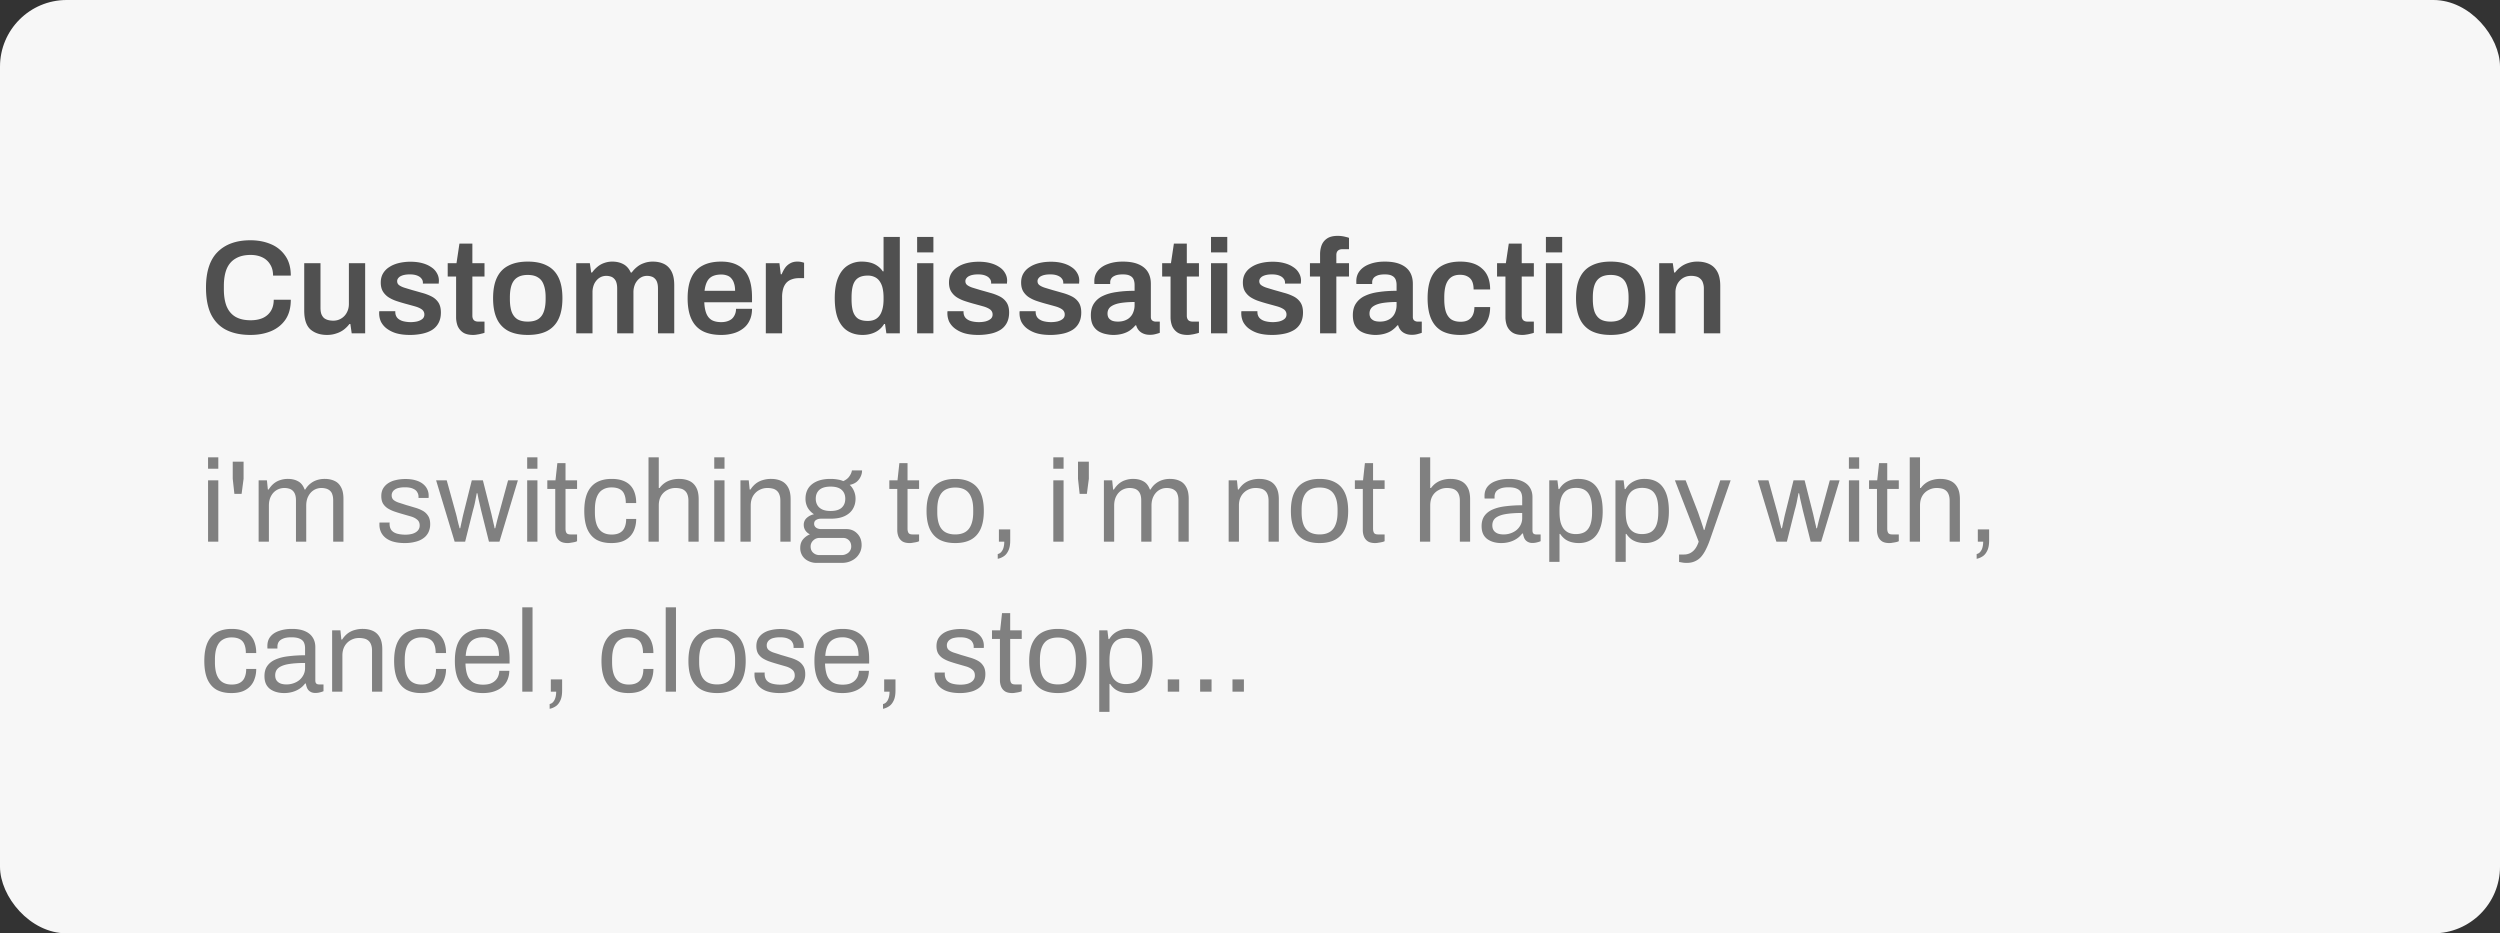
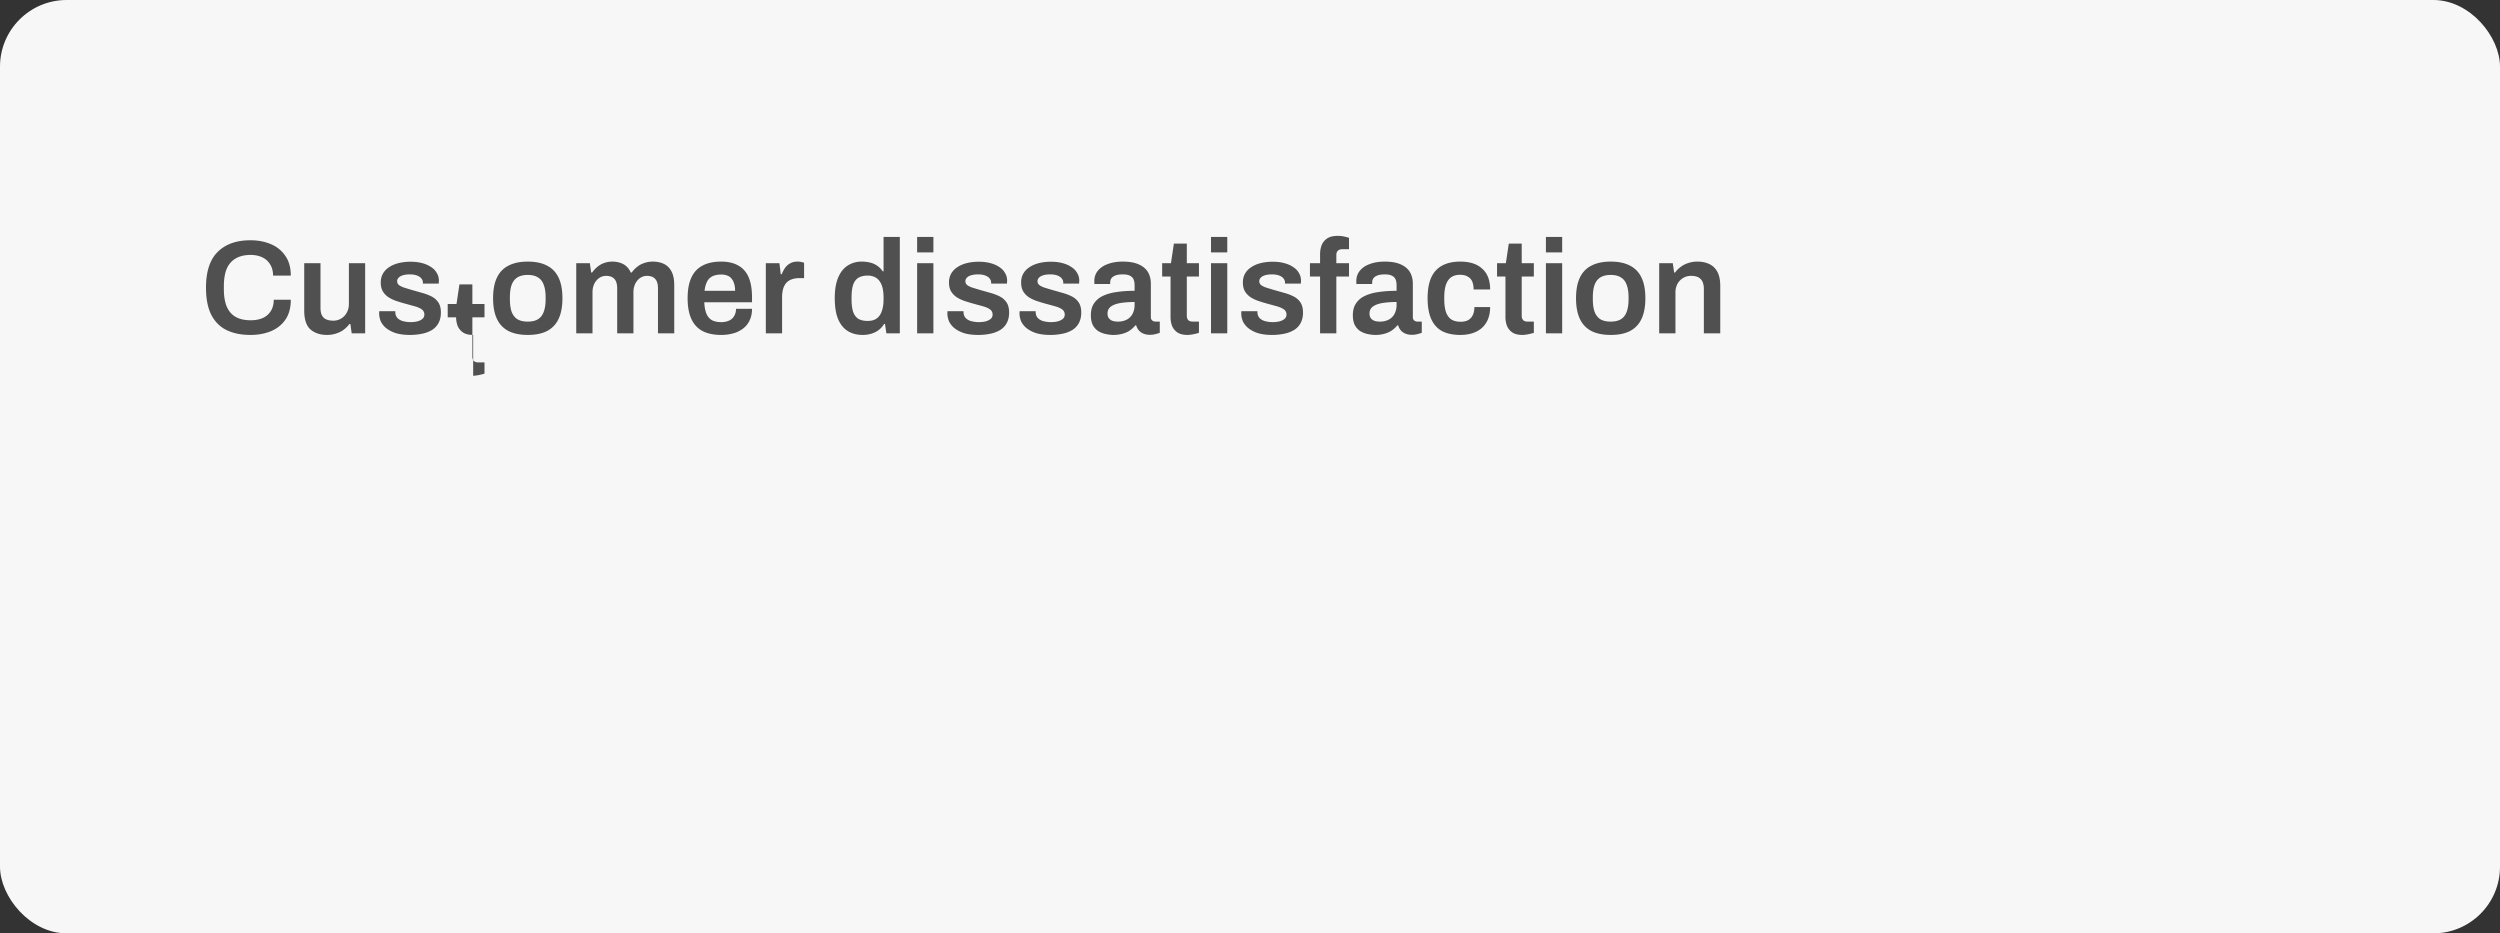
<svg xmlns="http://www.w3.org/2000/svg" width="300" height="112" viewBox="0 0 300 112" fill="none">
  <rect x="0" y="0" width="300" height="112" fill="#333333" stroke="none" />
  <rect width="300" height="112" rx="8" fill="#F7F7F7" />
-   <path d="M30.048 40.192c-1.12 0-2.08-.197-2.88-.592-.79-.395-1.397-1.008-1.824-1.84-.416-.843-.624-1.925-.624-3.248 0-1.93.47-3.36 1.408-4.288.939-.928 2.245-1.392 3.92-1.392.907 0 1.723.155 2.448.464a3.86 3.86 0 0 1 1.744 1.408c.437.619.656 1.408.656 2.368h-2.128c0-.533-.117-.981-.352-1.344a2.144 2.144 0 0 0-.944-.848c-.405-.192-.87-.288-1.392-.288-.725 0-1.328.144-1.808.432-.48.277-.837.693-1.072 1.248-.224.555-.336 1.243-.336 2.064v.352c0 .832.112 1.525.336 2.08.235.555.587.97 1.056 1.248.48.277 1.088.416 1.824.416.555 0 1.04-.09 1.456-.272.416-.192.736-.47.96-.832.235-.373.352-.827.352-1.36h2.048c0 .96-.213 1.755-.64 2.384-.427.619-1.008 1.083-1.744 1.392-.725.299-1.547.448-2.464.448zm9.195 0c-.81 0-1.472-.219-1.984-.656-.501-.448-.752-1.205-.752-2.272v-5.68h1.952v5.328c0 .299.032.55.096.752.075.192.176.352.304.48.139.117.304.203.496.256.192.053.406.08.64.08.352 0 .667-.085.944-.256.288-.17.512-.405.672-.704.17-.31.256-.656.256-1.04v-4.896h1.952V40h-1.616l-.16-1.12h-.112a3.506 3.506 0 0 1-.688.688 2.942 2.942 0 0 1-.896.448c-.33.117-.698.176-1.104.176zm9.936 0c-.608 0-1.141-.064-1.6-.192a3.624 3.624 0 0 1-1.152-.56 2.42 2.42 0 0 1-.704-.816 2.428 2.428 0 0 1-.224-1.04v-.144a.442.442 0 0 0 .016-.096h1.92v.128c.011.288.102.523.272.704.171.17.395.293.672.368a3.688 3.688 0 0 0 1.664.032c.256-.064.464-.16.624-.288a.652.652 0 0 0 .256-.528.734.734 0 0 0-.32-.64c-.213-.15-.496-.272-.848-.368-.341-.096-.709-.197-1.104-.304a19.913 19.913 0 0 1-1.056-.32 4.412 4.412 0 0 1-.96-.448 2.28 2.28 0 0 1-.688-.704c-.17-.288-.256-.645-.256-1.072 0-.416.091-.779.272-1.088a2.25 2.25 0 0 1 .752-.768c.32-.213.699-.373 1.136-.48a6 6 0 0 1 1.424-.16c.502 0 .955.053 1.36.16.416.107.774.261 1.072.464.31.192.544.432.704.72a1.736 1.736 0 0 1 .24 1.152v.128h-1.904v-.112a.727.727 0 0 0-.192-.512c-.117-.15-.293-.267-.528-.352-.224-.085-.506-.128-.848-.128-.256 0-.48.021-.672.064a1.674 1.674 0 0 0-.48.176.9.9 0 0 0-.272.256.564.564 0 0 0-.096.32c0 .203.08.363.24.48.16.117.374.219.64.304.278.085.576.176.896.272.384.107.779.219 1.184.336a5.77 5.77 0 0 1 1.12.416c.352.17.635.41.848.72.214.31.32.72.32 1.232 0 .49-.096.912-.288 1.264a2.172 2.172 0 0 1-.784.832c-.33.203-.725.352-1.184.448a7.03 7.03 0 0 1-1.472.144zm7.6 0c-.522 0-.933-.101-1.231-.304a1.787 1.787 0 0 1-.64-.8 2.995 2.995 0 0 1-.176-1.008v-4.896h-1.008v-1.6h1.056l.352-2.352h1.552v2.352h1.456v1.6h-1.456v4.704c0 .224.058.4.176.528.117.117.293.176.528.176h.752v1.344c-.107.043-.24.08-.4.112-.15.043-.31.075-.48.096a2.61 2.61 0 0 1-.48.048zm6.552 0c-.918 0-1.686-.155-2.304-.464a3.076 3.076 0 0 1-1.392-1.456c-.31-.65-.464-1.477-.464-2.48 0-1.013.154-1.84.464-2.48.31-.65.773-1.13 1.392-1.44.618-.32 1.386-.48 2.304-.48.928 0 1.696.16 2.304.48.618.31 1.082.79 1.392 1.44.31.64.464 1.467.464 2.48 0 1.003-.155 1.83-.464 2.48a3.077 3.077 0 0 1-1.392 1.456c-.608.31-1.376.464-2.304.464zm0-1.6c.512 0 .922-.096 1.232-.288.32-.203.55-.501.688-.896.15-.405.224-.907.224-1.504v-.224c0-.597-.075-1.093-.224-1.488-.139-.405-.368-.704-.688-.896-.31-.203-.72-.304-1.232-.304s-.928.101-1.248.304c-.31.192-.539.49-.688.896-.139.395-.208.89-.208 1.488v.224c0 .597.07 1.099.208 1.504.15.395.378.693.688.896.32.192.736.288 1.248.288zM69.149 40v-8.416h1.632l.16 1.12h.112c.182-.256.39-.48.624-.672.235-.203.502-.357.8-.464a2.82 2.82 0 0 1 1.008-.176c.491 0 .928.101 1.312.304.384.203.683.539.896 1.008h.112c.182-.256.395-.48.64-.672.246-.203.528-.357.848-.464.32-.117.667-.176 1.04-.176.502 0 .944.09 1.328.272.384.181.688.48.912.896.224.416.336.97.336 1.664V40h-1.952v-5.376c0-.288-.032-.528-.096-.72a1.032 1.032 0 0 0-.272-.464.92.92 0 0 0-.416-.256 1.662 1.662 0 0 0-.528-.08c-.309 0-.586.085-.832.256-.245.17-.442.405-.592.704a2.445 2.445 0 0 0-.208 1.04V40h-1.952v-5.376c0-.288-.032-.528-.096-.72a1.032 1.032 0 0 0-.272-.464.92.92 0 0 0-.416-.256 1.662 1.662 0 0 0-.528-.08c-.309 0-.592.085-.848.256-.245.17-.442.405-.592.704a2.445 2.445 0 0 0-.208 1.04V40H69.15zm17.398.192c-.896 0-1.643-.155-2.24-.464-.598-.32-1.046-.805-1.344-1.456-.299-.65-.448-1.477-.448-2.48 0-1.013.149-1.84.448-2.48.298-.65.746-1.13 1.344-1.44.597-.32 1.344-.48 2.24-.48.81 0 1.488.155 2.032.464.554.299.97.763 1.248 1.392.277.63.416 1.445.416 2.448v.576h-5.728c.021.523.101.965.24 1.328.138.352.352.619.64.8.298.17.688.256 1.168.256.245 0 .474-.032.688-.096.213-.064.4-.16.56-.288.16-.139.282-.31.368-.512.096-.203.144-.437.144-.704h1.92c0 .533-.096.997-.288 1.392-.182.395-.443.72-.784.976a3.42 3.42 0 0 1-1.168.576 5.282 5.282 0 0 1-1.456.192zm-2-5.296h3.664c0-.352-.043-.65-.128-.896a1.525 1.525 0 0 0-.336-.608 1.105 1.105 0 0 0-.512-.336 1.98 1.98 0 0 0-.688-.112c-.416 0-.768.07-1.056.208a1.43 1.43 0 0 0-.64.64c-.15.288-.251.656-.304 1.104zM91.899 40v-8.416h1.632l.16 1.328h.112a4.03 4.03 0 0 1 .384-.736 1.8 1.8 0 0 1 .608-.56c.246-.15.544-.224.896-.224.171 0 .326.016.464.048.15.032.262.064.336.096v1.84H95.9c-.33 0-.624.048-.88.144a1.57 1.57 0 0 0-.656.416 1.88 1.88 0 0 0-.384.72 3.56 3.56 0 0 0-.128 1.008V40H91.9zm11.616.192c-.683 0-1.275-.155-1.776-.464-.501-.31-.891-.79-1.168-1.44-.267-.65-.4-1.488-.4-2.512 0-1.013.139-1.84.416-2.48.277-.65.661-1.13 1.152-1.44a3.055 3.055 0 0 1 1.664-.464c.384 0 .736.043 1.056.128.32.085.603.219.848.4.245.17.453.384.624.64h.096v-4.128h1.952V40h-1.616l-.16-1.12h-.112a2.572 2.572 0 0 1-1.088.992c-.448.213-.944.32-1.488.32zm.608-1.68c.448 0 .811-.101 1.088-.304.277-.203.48-.496.608-.88.139-.384.208-.853.208-1.408v-.208c0-.416-.037-.79-.112-1.12a2.286 2.286 0 0 0-.352-.832 1.45 1.45 0 0 0-.592-.512 1.88 1.88 0 0 0-.848-.176c-.48 0-.864.096-1.152.288-.277.181-.48.47-.608.864-.117.384-.176.875-.176 1.472v.224c0 .587.059 1.072.176 1.456.128.384.331.672.608.864.288.181.672.272 1.152.272zm5.933-8.224v-1.856h1.952v1.856h-1.952zm0 9.712v-8.416h1.952V40h-1.952zm7.311.192c-.608 0-1.141-.064-1.6-.192a3.618 3.618 0 0 1-1.152-.56 2.425 2.425 0 0 1-.704-.816 2.434 2.434 0 0 1-.224-1.04v-.144a.419.419 0 0 0 .016-.096h1.92v.128c.011.288.101.523.272.704.171.17.395.293.672.368a3.687 3.687 0 0 0 1.664.032c.256-.064.464-.16.624-.288a.65.65 0 0 0 .256-.528.735.735 0 0 0-.32-.64c-.213-.15-.496-.272-.848-.368-.341-.096-.709-.197-1.104-.304a19.913 19.913 0 0 1-1.056-.32 4.412 4.412 0 0 1-.96-.448 2.282 2.282 0 0 1-.688-.704c-.171-.288-.256-.645-.256-1.072 0-.416.091-.779.272-1.088.181-.31.432-.565.752-.768.32-.213.699-.373 1.136-.48.437-.107.912-.16 1.424-.16.501 0 .955.053 1.36.16.416.107.773.261 1.072.464.309.192.544.432.704.72a1.732 1.732 0 0 1 .24 1.152v.128h-1.904v-.112a.727.727 0 0 0-.192-.512c-.117-.15-.293-.267-.528-.352-.224-.085-.507-.128-.848-.128-.256 0-.48.021-.672.064a1.674 1.674 0 0 0-.48.176.905.905 0 0 0-.272.256.564.564 0 0 0-.096.32c0 .203.08.363.24.48.16.117.373.219.64.304.277.085.576.176.896.272.384.107.779.219 1.184.336.405.107.779.245 1.12.416.352.17.635.41.848.72.213.31.32.72.32 1.232 0 .49-.096.912-.288 1.264a2.171 2.171 0 0 1-.784.832 3.7 3.7 0 0 1-1.184.448 7.033 7.033 0 0 1-1.472.144zm8.656 0c-.608 0-1.141-.064-1.6-.192a3.618 3.618 0 0 1-1.152-.56 2.425 2.425 0 0 1-.704-.816 2.434 2.434 0 0 1-.224-1.04v-.144a.419.419 0 0 0 .016-.096h1.92v.128c.011.288.101.523.272.704.171.17.395.293.672.368a3.687 3.687 0 0 0 1.664.032c.256-.064.464-.16.624-.288a.65.65 0 0 0 .256-.528.735.735 0 0 0-.32-.64c-.213-.15-.496-.272-.848-.368-.341-.096-.709-.197-1.104-.304a19.913 19.913 0 0 1-1.056-.32 4.412 4.412 0 0 1-.96-.448 2.282 2.282 0 0 1-.688-.704c-.171-.288-.256-.645-.256-1.072 0-.416.091-.779.272-1.088.181-.31.432-.565.752-.768.32-.213.699-.373 1.136-.48.437-.107.912-.16 1.424-.16.501 0 .955.053 1.36.16.416.107.773.261 1.072.464.309.192.544.432.704.72a1.732 1.732 0 0 1 .24 1.152v.128h-1.904v-.112a.727.727 0 0 0-.192-.512c-.117-.15-.293-.267-.528-.352-.224-.085-.507-.128-.848-.128-.256 0-.48.021-.672.064a1.674 1.674 0 0 0-.48.176.905.905 0 0 0-.272.256.564.564 0 0 0-.096.32c0 .203.08.363.24.48.16.117.373.219.64.304.277.085.576.176.896.272.384.107.779.219 1.184.336.405.107.779.245 1.12.416.352.17.635.41.848.72.213.31.32.72.32 1.232 0 .49-.096.912-.288 1.264a2.171 2.171 0 0 1-.784.832 3.7 3.7 0 0 1-1.184.448 7.033 7.033 0 0 1-1.472.144zm7.536 0c-.234 0-.506-.032-.816-.096a2.837 2.837 0 0 1-.88-.32 1.905 1.905 0 0 1-.688-.704c-.181-.32-.272-.736-.272-1.248 0-.576.128-1.05.384-1.424a2.545 2.545 0 0 1 1.072-.896c.47-.224 1.024-.379 1.664-.464.651-.096 1.36-.144 2.128-.144v-.688c0-.245-.037-.464-.112-.656a.844.844 0 0 0-.416-.448c-.192-.117-.485-.176-.88-.176-.394 0-.704.048-.928.144-.224.096-.378.213-.464.352a.816.816 0 0 0-.128.432v.224h-1.888a.868.868 0 0 1-.016-.16v-.192c0-.48.144-.896.432-1.248.288-.352.688-.619 1.2-.8.512-.192 1.104-.288 1.776-.288.768 0 1.398.107 1.888.32.502.213.875.517 1.12.912.246.395.368.875.368 1.44v3.968c0 .203.059.347.176.432a.642.642 0 0 0 .384.128h.512v1.344c-.106.043-.261.09-.464.144a2.524 2.524 0 0 1-.752.096c-.277 0-.528-.048-.752-.144a1.413 1.413 0 0 1-.544-.384 1.517 1.517 0 0 1-.32-.608h-.096c-.181.224-.4.427-.656.608-.245.17-.538.304-.88.4a4.14 4.14 0 0 1-1.152.144zm.592-1.6c.32 0 .603-.048.848-.144.256-.096.464-.23.624-.4a1.61 1.61 0 0 0 .384-.624c.096-.245.144-.512.144-.8v-.384c-.586 0-1.13.037-1.632.112-.49.075-.885.213-1.184.416-.288.203-.432.49-.432.864 0 .192.043.363.128.512.096.139.235.25.416.336.192.075.427.112.704.112zm8.363 1.6c-.523 0-.933-.101-1.232-.304a1.785 1.785 0 0 1-.64-.8 3.003 3.003 0 0 1-.176-1.008v-4.896h-1.008v-1.6h1.056l.352-2.352h1.552v2.352h1.456v1.6h-1.456v4.704c0 .224.059.4.176.528.117.117.293.176.528.176h.752v1.344c-.107.043-.24.08-.4.112a3.16 3.16 0 0 1-.48.096 2.618 2.618 0 0 1-.48.048zm2.807-9.904v-1.856h1.952v1.856h-1.952zm0 9.712v-8.416h1.952V40h-1.952zm7.312.192c-.608 0-1.142-.064-1.6-.192a3.618 3.618 0 0 1-1.152-.56 2.414 2.414 0 0 1-.704-.816 2.419 2.419 0 0 1-.224-1.04v-.144a.484.484 0 0 0 .016-.096h1.92v.128c.01.288.101.523.272.704.17.17.394.293.672.368a3.694 3.694 0 0 0 1.664.032c.256-.064.464-.16.624-.288a.653.653 0 0 0 .256-.528.735.735 0 0 0-.32-.64c-.214-.15-.496-.272-.848-.368-.342-.096-.71-.197-1.104-.304a19.913 19.913 0 0 1-1.056-.32 4.412 4.412 0 0 1-.96-.448 2.27 2.27 0 0 1-.688-.704c-.171-.288-.256-.645-.256-1.072 0-.416.09-.779.272-1.088.181-.31.432-.565.752-.768.32-.213.698-.373 1.136-.48.437-.107.912-.16 1.424-.16.501 0 .954.053 1.36.16.416.107.773.261 1.072.464.309.192.544.432.704.72a1.741 1.741 0 0 1 .24 1.152v.128h-1.904v-.112a.727.727 0 0 0-.192-.512c-.118-.15-.294-.267-.528-.352-.224-.085-.507-.128-.848-.128-.256 0-.48.021-.672.064a1.674 1.674 0 0 0-.48.176.893.893 0 0 0-.272.256.564.564 0 0 0-.096.32c0 .203.08.363.24.48.16.117.373.219.64.304.277.085.576.176.896.272.384.107.778.219 1.184.336a5.82 5.82 0 0 1 1.12.416c.352.17.634.41.848.72.213.31.32.72.32 1.232 0 .49-.096.912-.288 1.264a2.179 2.179 0 0 1-.784.832 3.71 3.71 0 0 1-1.184.448 7.033 7.033 0 0 1-1.472.144zm5.776-.192v-6.816h-1.216v-1.6h1.216v-1.072c0-.373.058-.725.176-1.056.128-.341.346-.619.656-.832.309-.213.741-.32 1.296-.32a3.634 3.634 0 0 1 .96.128c.149.032.277.07.384.112v1.36h-.8c-.235 0-.416.064-.544.192-.118.117-.176.293-.176.528v.96h1.52v1.6h-1.52V40h-1.952zm6.588.192c-.235 0-.507-.032-.816-.096a2.828 2.828 0 0 1-.88-.32 1.898 1.898 0 0 1-.688-.704c-.181-.32-.272-.736-.272-1.248 0-.576.128-1.05.384-1.424a2.539 2.539 0 0 1 1.072-.896c.469-.224 1.024-.379 1.664-.464.651-.096 1.36-.144 2.128-.144v-.688c0-.245-.037-.464-.112-.656a.848.848 0 0 0-.416-.448c-.192-.117-.485-.176-.88-.176s-.704.048-.928.144c-.224.096-.379.213-.464.352a.816.816 0 0 0-.128.432v.224h-1.888a.79.79 0 0 1-.016-.16v-.192c0-.48.144-.896.432-1.248.288-.352.688-.619 1.2-.8.512-.192 1.104-.288 1.776-.288.768 0 1.397.107 1.888.32.501.213.875.517 1.12.912.245.395.368.875.368 1.44v3.968c0 .203.059.347.176.432a.638.638 0 0 0 .384.128h.512v1.344c-.107.043-.261.09-.464.144a2.528 2.528 0 0 1-.752.096c-.277 0-.528-.048-.752-.144a1.405 1.405 0 0 1-.544-.384 1.517 1.517 0 0 1-.32-.608h-.096c-.181.224-.4.427-.656.608-.245.17-.539.304-.88.4a4.15 4.15 0 0 1-1.152.144zm.592-1.6c.32 0 .603-.048.848-.144.256-.096.464-.23.624-.4a1.61 1.61 0 0 0 .384-.624c.096-.245.144-.512.144-.8v-.384c-.587 0-1.131.037-1.632.112-.491.075-.885.213-1.184.416-.288.203-.432.49-.432.864 0 .192.043.363.128.512.096.139.235.25.416.336.192.075.427.112.704.112zm9.643 1.6c-.875 0-1.606-.155-2.193-.464-.575-.32-1.007-.805-1.296-1.456-.287-.65-.431-1.477-.431-2.48 0-1.013.144-1.84.431-2.48.299-.65.737-1.13 1.313-1.44.586-.32 1.312-.48 2.176-.48.565 0 1.066.07 1.504.208.437.139.81.352 1.12.64.32.277.56.624.72 1.04.16.416.24.901.24 1.456h-1.984c0-.395-.059-.72-.176-.976a1.195 1.195 0 0 0-.544-.576c-.235-.139-.539-.208-.912-.208-.438 0-.795.101-1.072.304-.278.203-.486.507-.624.912-.128.395-.192.896-.192 1.504v.208c0 .597.064 1.099.192 1.504.138.405.352.71.64.912.288.192.666.288 1.136.288.362 0 .661-.064.896-.192a1.35 1.35 0 0 0 .56-.608c.128-.267.192-.587.192-.96h1.888c0 .523-.08.992-.24 1.408a2.79 2.79 0 0 1-.704 1.056c-.31.288-.688.507-1.136.656-.438.15-.939.224-1.504.224zm7.47 0c-.523 0-.934-.101-1.232-.304a1.785 1.785 0 0 1-.64-.8 2.978 2.978 0 0 1-.176-1.008v-4.896h-1.008v-1.6h1.056l.352-2.352h1.552v2.352h1.456v1.6h-1.456v4.704c0 .224.058.4.176.528.117.117.293.176.528.176h.752v1.344c-.107.043-.24.08-.401.112a3.17 3.17 0 0 1-.479.096 2.618 2.618 0 0 1-.48.048zm2.807-9.904v-1.856h1.952v1.856h-1.952zm0 9.712v-8.416h1.952V40h-1.952zm7.775.192c-.917 0-1.685-.155-2.304-.464a3.073 3.073 0 0 1-1.392-1.456c-.309-.65-.464-1.477-.464-2.48 0-1.013.155-1.84.464-2.48.309-.65.773-1.13 1.392-1.44.619-.32 1.387-.48 2.304-.48.928 0 1.696.16 2.304.48.619.31 1.083.79 1.392 1.44.309.64.464 1.467.464 2.48 0 1.003-.155 1.83-.464 2.48a3.073 3.073 0 0 1-1.392 1.456c-.608.31-1.376.464-2.304.464zm0-1.6c.512 0 .923-.096 1.232-.288.32-.203.549-.501.688-.896.149-.405.224-.907.224-1.504v-.224c0-.597-.075-1.093-.224-1.488-.139-.405-.368-.704-.688-.896-.309-.203-.72-.304-1.232-.304s-.928.101-1.248.304c-.309.192-.539.49-.688.896-.139.395-.208.89-.208 1.488v.224c0 .597.069 1.099.208 1.504.149.395.379.693.688.896.32.192.736.288 1.248.288zM199.103 40v-8.416h1.632l.16 1.12h.112c.192-.256.416-.48.672-.672.266-.203.565-.357.896-.464a3.422 3.422 0 0 1 1.12-.176c.533 0 1.002.096 1.408.288.416.192.741.501.976.928.234.427.352.997.352 1.712V40h-1.968v-5.328a2.07 2.07 0 0 0-.112-.736 1.013 1.013 0 0 0-.304-.48 1.068 1.068 0 0 0-.48-.272 2.394 2.394 0 0 0-.64-.08c-.352 0-.672.085-.96.256a1.92 1.92 0 0 0-.672.704 2.17 2.17 0 0 0-.24 1.04V40h-1.952z" fill="#505050" />
-   <path d="M24.966 56.25v-1.372h1.232v1.372h-1.232zm0 8.75v-7.364h1.232V65h-1.232zm3.159-5.74l-.197-1.806v-2.058h1.302v2.058l-.238 1.806h-.867zM31.036 65v-7.364h.994l.112 1.106h.098c.187-.299.397-.541.63-.728.234-.187.49-.322.77-.406.28-.093.584-.14.91-.14.476 0 .887.098 1.232.294.346.187.602.513.77.98h.084a2.46 2.46 0 0 1 .616-.714c.234-.187.495-.327.784-.42.29-.093.598-.14.924-.14.448 0 .84.08 1.176.238.336.15.598.401.784.756.196.345.294.812.294 1.4V65h-1.232v-4.942c0-.299-.037-.546-.112-.742a.92.92 0 0 0-.294-.448 1.149 1.149 0 0 0-.462-.238 2.032 2.032 0 0 0-.546-.07c-.326 0-.63.084-.91.252-.27.168-.49.41-.658.728-.168.317-.252.695-.252 1.134V65h-1.232v-4.942c0-.299-.037-.546-.112-.742a1.073 1.073 0 0 0-.294-.448 1.037 1.037 0 0 0-.448-.238 1.978 1.978 0 0 0-.532-.07c-.336 0-.648.084-.938.252-.28.168-.504.41-.672.728-.168.317-.252.695-.252 1.134V65h-1.232zm17.547.168c-.504 0-.947-.051-1.33-.154a2.653 2.653 0 0 1-.952-.448 1.961 1.961 0 0 1-.574-.7 2.099 2.099 0 0 1-.196-.924v-.126c0-.047.005-.084.014-.112h1.218a.413.413 0 0 0-.014.098v.084c.01.327.093.583.252.77.168.187.397.317.686.392.29.075.611.112.966.112.308 0 .593-.037.854-.112.261-.084.467-.205.616-.364a.882.882 0 0 0 .238-.63c0-.308-.103-.541-.308-.7-.196-.168-.457-.299-.784-.392-.327-.093-.667-.191-1.022-.294a16.46 16.46 0 0 1-.896-.28 4.069 4.069 0 0 1-.812-.378 1.871 1.871 0 0 1-.574-.574c-.14-.243-.21-.546-.21-.91 0-.327.065-.616.196-.868a1.93 1.93 0 0 1 .588-.644 2.61 2.61 0 0 1 .91-.392c.364-.093.765-.14 1.204-.14.467 0 .873.051 1.218.154.355.103.649.247.882.434.233.187.406.401.518.644.112.233.168.485.168.756v.168a.365.365 0 0 1-.014.112h-1.204v-.154a1 1 0 0 0-.154-.532c-.093-.177-.261-.317-.504-.42-.233-.112-.56-.168-.98-.168-.27 0-.504.023-.7.07-.196.037-.36.103-.49.196a.84.84 0 0 0-.294.308.764.764 0 0 0-.098.392c0 .243.08.43.238.56.159.13.369.238.63.322.27.084.56.177.868.28.327.093.658.191.994.294.345.093.658.215.938.364.29.15.518.355.686.616.177.252.266.588.266 1.008a2.2 2.2 0 0 1-.224 1.022 1.89 1.89 0 0 1-.644.714c-.27.187-.593.322-.966.406-.364.093-.765.14-1.204.14zM54.558 65l-2.226-7.364h1.274l1.12 4.046c.056.196.107.41.154.644.056.224.107.434.154.63a4.3 4.3 0 0 1 .112.434h.084l.126-.602c.056-.224.102-.439.14-.644.046-.205.084-.364.112-.476l1.008-4.032h1.33l1.022 4.032a1364.108 1364.108 0 0 1 .266 1.176c.056.205.093.387.112.546h.084c.037-.15.08-.322.126-.518.046-.205.098-.41.154-.616.056-.215.107-.401.154-.56l1.106-4.06h1.176L59.934 65h-1.26l-.952-3.808a22.729 22.729 0 0 0-.14-.616l-.168-.728a45.852 45.852 0 0 0-.126-.658h-.084c-.019.14-.052.317-.098.532-.038.215-.084.453-.14.714-.056.252-.122.504-.196.756L55.818 65h-1.26zm8.703-8.75v-1.372h1.232v1.372H63.26zm0 8.75v-7.364h1.232V65H63.26zm4.866.168c-.382 0-.68-.07-.895-.21a1.257 1.257 0 0 1-.463-.574c-.093-.243-.14-.5-.14-.77v-4.942h-.952v-1.036h.98l.225-2.058h.98v2.058h1.386v1.036h-1.386v4.76c0 .233.041.41.126.532.084.112.242.168.475.168h.785v.812a1.417 1.417 0 0 1-.337.112c-.13.028-.266.051-.406.07-.13.028-.256.042-.377.042zm5.235 0c-.71 0-1.307-.135-1.792-.406-.476-.28-.84-.705-1.092-1.274-.243-.579-.364-1.302-.364-2.17 0-.868.121-1.587.364-2.156.252-.57.62-.994 1.106-1.274.494-.28 1.101-.42 1.82-.42.504 0 .938.065 1.302.196.373.13.681.322.924.574.242.252.42.555.532.91.121.355.182.76.182 1.218h-1.246c0-.43-.061-.78-.182-1.05a1.146 1.146 0 0 0-.546-.616c-.252-.14-.584-.21-.994-.21-.411 0-.766.093-1.064.28-.299.177-.528.462-.686.854-.159.392-.238.91-.238 1.554v.294c0 .607.074 1.11.224 1.512.158.401.387.695.686.882.298.187.662.28 1.092.28.42 0 .756-.075 1.008-.224a1.26 1.26 0 0 0 .56-.644c.121-.28.182-.616.182-1.008h1.204c0 .41-.061.793-.182 1.148a2.4 2.4 0 0 1-.532.924 2.51 2.51 0 0 1-.924.616c-.374.14-.822.21-1.344.21zm4.46-.168V54.878h1.231v3.682h.099a2.62 2.62 0 0 1 .63-.616c.233-.159.49-.275.77-.35.289-.084.601-.126.938-.126.466 0 .872.08 1.218.238.354.159.63.415.826.77.205.355.307.835.307 1.442V65H82.61v-4.914c0-.308-.043-.56-.126-.756a1.058 1.058 0 0 0-.322-.462 1.148 1.148 0 0 0-.49-.238 2.601 2.601 0 0 0-.63-.07c-.346 0-.672.084-.98.252a1.818 1.818 0 0 0-.742.714c-.178.308-.266.69-.266 1.148V65H77.82zm7.888-8.75v-1.372h1.232v1.372H85.71zm0 8.75v-7.364h1.232V65H85.71zm3.145 0v-7.364h.994l.112 1.106h.098a2.94 2.94 0 0 1 .658-.728c.252-.187.527-.322.826-.406a3.37 3.37 0 0 1 .98-.14c.466 0 .872.08 1.218.238.354.159.63.415.826.77.205.355.308.835.308 1.442V65h-1.232v-4.914c0-.308-.042-.56-.126-.756a1.058 1.058 0 0 0-.322-.462 1.148 1.148 0 0 0-.49-.238 2.601 2.601 0 0 0-.63-.07c-.346 0-.672.084-.98.252-.308.168-.556.41-.742.728-.178.317-.266.695-.266 1.134V65h-1.232zm9.134 2.548c-.354 0-.681-.075-.98-.224a1.697 1.697 0 0 1-.714-.616 1.723 1.723 0 0 1-.266-.966c0-.41.112-.751.336-1.022a2.19 2.19 0 0 1 .826-.602 1.331 1.331 0 0 1-.546-.462 1.228 1.228 0 0 1-.196-.672 1.1 1.1 0 0 1 .35-.826 1.85 1.85 0 0 1 .882-.448 2.334 2.334 0 0 1-.756-.784 2.223 2.223 0 0 1-.266-1.078c0-.467.108-.877.322-1.232.224-.355.56-.635 1.008-.84.458-.205 1.013-.308 1.666-.308.299 0 .579.023.84.07.262.037.495.103.7.196.327-.15.57-.34.728-.574.168-.233.271-.471.308-.714h1.218c0 .28-.065.546-.196.798a1.781 1.781 0 0 1-.504.616 1.853 1.853 0 0 1-.784.322c.234.224.406.476.518.756.122.28.182.583.182.91 0 .467-.112.882-.336 1.246-.214.355-.541.635-.98.84-.438.205-.989.308-1.652.308H98.55c-.252 0-.457.051-.616.154-.158.093-.238.247-.238.462 0 .187.08.34.238.462.159.112.364.168.616.168h2.996c.542 0 .985.182 1.33.546.346.355.518.812.518 1.372 0 .401-.102.76-.308 1.078a2.037 2.037 0 0 1-.84.77c-.354.196-.77.294-1.246.294h-3.01zm.35-.938h2.646c.215 0 .411-.047.588-.14a.99.99 0 0 0 .42-.364.932.932 0 0 0 .154-.518c0-.317-.093-.57-.28-.756a.949.949 0 0 0-.7-.28h-2.828c-.298 0-.55.103-.756.308a.966.966 0 0 0-.308.728c0 .308.103.555.308.742.206.187.458.28.756.28zm1.33-5.292c.598 0 1.041-.13 1.33-.392.29-.261.434-.62.434-1.078 0-.448-.144-.803-.434-1.064-.289-.261-.732-.392-1.33-.392-.597 0-1.045.13-1.344.392-.289.261-.434.616-.434 1.064 0 .29.066.546.196.77.131.224.327.397.588.518.262.121.593.182.994.182zm9.501 3.85c-.382 0-.681-.07-.896-.21a1.266 1.266 0 0 1-.462-.574c-.093-.243-.14-.5-.14-.77v-4.942h-.952v-1.036h.98l.224-2.058h.98v2.058h1.386v1.036h-1.386v4.76c0 .233.042.41.126.532.084.112.243.168.476.168h.784v.812a1.405 1.405 0 0 1-.336.112c-.13.028-.266.051-.406.07-.13.028-.256.042-.378.042zm5.459 0c-.747 0-1.377-.135-1.89-.406-.504-.28-.892-.705-1.162-1.274-.262-.57-.392-1.293-.392-2.17 0-.887.13-1.61.392-2.17.27-.57.658-.99 1.162-1.26.513-.28 1.143-.42 1.89-.42.746 0 1.372.14 1.876.42.513.27.9.69 1.162 1.26.261.56.392 1.283.392 2.17 0 .877-.131 1.6-.392 2.17-.262.57-.649.994-1.162 1.274-.504.27-1.13.406-1.876.406zm0-1.036c.476 0 .872-.093 1.19-.28.317-.187.555-.476.714-.868.168-.401.252-.905.252-1.512v-.308c0-.616-.084-1.12-.252-1.512-.159-.392-.397-.681-.714-.868-.318-.187-.714-.28-1.19-.28s-.878.093-1.204.28c-.318.187-.556.476-.714.868-.159.392-.238.896-.238 1.512v.308c0 .607.079 1.11.238 1.512.158.392.396.681.714.868.326.187.728.28 1.204.28zm5.1 2.926v-.574a.733.733 0 0 0 .434-.266 1.3 1.3 0 0 0 .266-.532c.056-.205.084-.434.084-.686h-.644v-1.47h1.358v1.316c0 .541-.079.961-.238 1.26-.149.308-.341.532-.574.672a2.06 2.06 0 0 1-.686.28zm6.669-10.808v-1.372h1.232v1.372h-1.232zm0 8.75v-7.364h1.232V65h-1.232zm3.158-5.74l-.196-1.806v-2.058h1.302v2.058l-.238 1.806h-.868zm2.912 5.74v-7.364h.994l.112 1.106h.098c.187-.299.397-.541.63-.728a2.26 2.26 0 0 1 .77-.406c.28-.093.583-.14.91-.14.476 0 .887.098 1.232.294.345.187.602.513.77.98h.084c.177-.299.383-.537.616-.714.233-.187.495-.327.784-.42a2.99 2.99 0 0 1 .924-.14c.448 0 .84.08 1.176.238.336.15.597.401.784.756.196.345.294.812.294 1.4V65h-1.232v-4.942c0-.299-.037-.546-.112-.742a.917.917 0 0 0-.294-.448 1.152 1.152 0 0 0-.462-.238 2.032 2.032 0 0 0-.546-.07c-.327 0-.63.084-.91.252a1.85 1.85 0 0 0-.658.728c-.168.317-.252.695-.252 1.134V65h-1.232v-4.942c0-.299-.037-.546-.112-.742a1.079 1.079 0 0 0-.294-.448 1.037 1.037 0 0 0-.448-.238 1.976 1.976 0 0 0-.532-.07c-.336 0-.649.084-.938.252-.28.168-.504.41-.672.728-.168.317-.252.695-.252 1.134V65h-1.232zm14.971 0v-7.364h.994l.112 1.106h.098c.196-.299.415-.541.658-.728.252-.187.527-.322.826-.406a3.36 3.36 0 0 1 .98-.14c.466 0 .872.08 1.218.238.354.159.63.415.826.77.205.355.308.835.308 1.442V65h-1.232v-4.914c0-.308-.042-.56-.126-.756a1.06 1.06 0 0 0-.322-.462 1.15 1.15 0 0 0-.49-.238 2.605 2.605 0 0 0-.63-.07c-.346 0-.672.084-.98.252-.308.168-.556.41-.742.728-.178.317-.266.695-.266 1.134V65h-1.232zm10.912.168c-.746 0-1.376-.135-1.89-.406-.504-.28-.891-.705-1.162-1.274-.261-.57-.392-1.293-.392-2.17 0-.887.131-1.61.392-2.17.271-.57.658-.99 1.162-1.26.514-.28 1.144-.42 1.89-.42.747 0 1.372.14 1.876.42.514.27.901.69 1.162 1.26.262.56.392 1.283.392 2.17 0 .877-.13 1.6-.392 2.17-.261.57-.648.994-1.162 1.274-.504.27-1.129.406-1.876.406zm0-1.036c.476 0 .873-.093 1.19-.28.318-.187.556-.476.714-.868.168-.401.252-.905.252-1.512v-.308c0-.616-.084-1.12-.252-1.512-.158-.392-.396-.681-.714-.868-.317-.187-.714-.28-1.19-.28s-.877.093-1.204.28c-.317.187-.555.476-.714.868-.158.392-.238.896-.238 1.512v.308c0 .607.08 1.11.238 1.512.159.392.397.681.714.868.327.187.728.28 1.204.28zm6.683 1.036c-.383 0-.682-.07-.896-.21a1.253 1.253 0 0 1-.462-.574c-.094-.243-.14-.5-.14-.77v-4.942h-.952v-1.036h.98l.224-2.058h.98v2.058h1.386v1.036h-1.386v4.76c0 .233.042.41.126.532.084.112.242.168.476.168h.784v.812a1.436 1.436 0 0 1-.336.112 5.292 5.292 0 0 1-.406.07 1.808 1.808 0 0 1-.378.042zm5.36-.168V54.878h1.232v3.682h.098c.186-.252.396-.457.63-.616.233-.159.49-.275.77-.35a3.35 3.35 0 0 1 .938-.126c.466 0 .872.08 1.218.238.354.159.63.415.826.77.205.355.308.835.308 1.442V65h-1.232v-4.914c0-.308-.042-.56-.126-.756a1.06 1.06 0 0 0-.322-.462 1.15 1.15 0 0 0-.49-.238 2.605 2.605 0 0 0-.63-.07c-.346 0-.672.084-.98.252a1.814 1.814 0 0 0-.742.714c-.178.308-.266.69-.266 1.148V65h-1.232zm9.736.168c-.27 0-.541-.033-.812-.098a2.48 2.48 0 0 1-.756-.322 1.63 1.63 0 0 1-.56-.616c-.14-.27-.21-.607-.21-1.008 0-.504.122-.92.364-1.246.243-.327.579-.579 1.008-.756.439-.187.957-.313 1.554-.378a15.738 15.738 0 0 1 1.946-.112v-.84c0-.27-.046-.504-.14-.7-.093-.196-.261-.345-.504-.448-.233-.112-.569-.168-1.008-.168-.42 0-.756.056-1.008.168-.242.103-.415.238-.518.406-.093.168-.14.355-.14.56v.21h-1.19a.739.739 0 0 1-.014-.14v-.168c0-.448.122-.821.364-1.12.252-.308.602-.537 1.05-.686.448-.159.962-.238 1.54-.238.616 0 1.13.089 1.54.266.42.177.733.43.938.756.215.327.322.719.322 1.176v3.99c0 .177.042.303.126.378a.487.487 0 0 0 .308.098h.546v.812a2.57 2.57 0 0 1-.434.14 1.93 1.93 0 0 1-.546.07 1.09 1.09 0 0 1-.602-.154.928.928 0 0 1-.364-.392 1.955 1.955 0 0 1-.168-.588h-.098a2.529 2.529 0 0 1-.644.616 3.1 3.1 0 0 1-.854.392c-.317.093-.662.14-1.036.14zm.308-1.036c.299 0 .579-.047.84-.14.271-.093.509-.224.714-.392a2 2 0 0 0 .49-.63 1.75 1.75 0 0 0 .182-.798v-.616c-.756 0-1.4.042-1.932.126-.532.084-.942.233-1.232.448-.28.215-.42.518-.42.91 0 .252.056.457.168.616.112.159.271.28.476.364.206.075.444.112.714.112zm5.473 3.29v-9.786h.98l.126 1.05h.098c.252-.41.574-.714.966-.91a2.825 2.825 0 0 1 1.33-.308c.616 0 1.139.135 1.568.406.43.27.761.695.994 1.274.234.57.35 1.311.35 2.226 0 .859-.121 1.573-.364 2.142-.233.56-.564.975-.994 1.246-.429.27-.928.406-1.498.406-.317 0-.616-.037-.896-.112a2.337 2.337 0 0 1-.756-.35 2.537 2.537 0 0 1-.588-.63h-.084v3.346h-1.232zm3.164-3.332c.458 0 .831-.089 1.12-.266.29-.187.504-.471.644-.854.14-.392.21-.891.21-1.498v-.294c0-.644-.074-1.157-.224-1.54-.149-.392-.368-.672-.658-.84-.28-.168-.63-.252-1.05-.252-.457 0-.835.103-1.134.308-.289.196-.504.495-.644.896-.13.401-.196.891-.196 1.47v.21c0 .513.047.943.14 1.288.103.336.243.607.42.812.187.205.397.35.63.434.234.084.481.126.742.126zm4.78 3.332v-9.786h.98l.126 1.05h.098c.252-.41.574-.714.966-.91a2.822 2.822 0 0 1 1.33-.308c.616 0 1.138.135 1.568.406.429.27.76.695.994 1.274.233.57.35 1.311.35 2.226 0 .859-.122 1.573-.364 2.142-.234.56-.565.975-.994 1.246-.43.27-.929.406-1.498.406a3.46 3.46 0 0 1-.896-.112 2.337 2.337 0 0 1-.756-.35 2.537 2.537 0 0 1-.588-.63h-.084v3.346h-1.232zm3.164-3.332c.457 0 .83-.089 1.12-.266.289-.187.504-.471.644-.854.14-.392.21-.891.21-1.498v-.294c0-.644-.075-1.157-.224-1.54-.15-.392-.369-.672-.658-.84-.28-.168-.63-.252-1.05-.252-.458 0-.836.103-1.134.308-.29.196-.504.495-.644.896-.131.401-.196.891-.196 1.47v.21c0 .513.046.943.14 1.288.102.336.242.607.42.812.186.205.396.35.63.434.233.084.48.126.742.126zm5.382 3.458c-.224 0-.42-.019-.588-.056a43.275 43.275 0 0 0-.322-.056v-.896h.616c.224 0 .443-.047.658-.14a1.66 1.66 0 0 0 .602-.476c.186-.224.345-.532.476-.924l-2.856-7.364h1.288l1.47 3.794c.065.177.14.397.224.658.093.252.182.513.266.784.093.27.168.509.224.714h.084c.037-.15.084-.317.14-.504.056-.187.112-.378.168-.574l.182-.574c.065-.187.116-.35.154-.49l1.246-3.808h1.246l-2.492 7.154a9.39 9.39 0 0 1-.462 1.106c-.168.345-.355.64-.56.882-.206.243-.453.43-.742.56-.29.14-.63.21-1.022.21zM213.165 65l-2.226-7.364h1.274l1.12 4.046c.056.196.107.41.154.644.056.224.107.434.154.63.056.187.093.331.112.434h.084l.126-.602a9.96 9.96 0 0 0 .14-.644c.047-.205.084-.364.112-.476l1.008-4.032h1.33l1.022 4.032c.037.159.079.345.126.56l.14.616c.056.205.093.387.112.546h.084l.126-.518c.047-.205.098-.41.154-.616.056-.215.107-.401.154-.56l1.106-4.06h1.176L218.541 65h-1.26l-.952-3.808a21.642 21.642 0 0 0-.14-.616l-.168-.728a60.497 60.497 0 0 0-.126-.658h-.084c-.019.14-.051.317-.098.532-.037.215-.084.453-.14.714-.056.252-.121.504-.196.756L214.425 65h-1.26zm8.703-8.75v-1.372h1.232v1.372h-1.232zm0 8.75v-7.364h1.232V65h-1.232zm4.867.168c-.383 0-.681-.07-.896-.21a1.253 1.253 0 0 1-.462-.574c-.093-.243-.14-.5-.14-.77v-4.942h-.952v-1.036h.98l.224-2.058h.98v2.058h1.386v1.036h-1.386v4.76c0 .233.042.41.126.532.084.112.243.168.476.168h.784v.812a1.405 1.405 0 0 1-.336.112 5.292 5.292 0 0 1-.406.07 1.808 1.808 0 0 1-.378.042zm2.434-.168V54.878h1.232v3.682h.098a2.64 2.64 0 0 1 .63-.616c.233-.159.49-.275.77-.35a3.35 3.35 0 0 1 .938-.126c.467 0 .873.08 1.218.238.355.159.63.415.826.77.205.355.308.835.308 1.442V65h-1.232v-4.914c0-.308-.042-.56-.126-.756a1.06 1.06 0 0 0-.322-.462 1.15 1.15 0 0 0-.49-.238 2.605 2.605 0 0 0-.63-.07c-.345 0-.672.084-.98.252a1.82 1.82 0 0 0-.742.714c-.177.308-.266.69-.266 1.148V65h-1.232zm8.029 2.058v-.574a.733.733 0 0 0 .434-.266 1.3 1.3 0 0 0 .266-.532c.056-.205.084-.434.084-.686h-.644v-1.47h1.358v1.316c0 .541-.08.961-.238 1.26-.15.308-.341.532-.574.672a2.06 2.06 0 0 1-.686.28zM27.766 83.168c-.71 0-1.307-.135-1.792-.406-.476-.28-.84-.705-1.092-1.274-.243-.579-.364-1.302-.364-2.17 0-.868.121-1.587.364-2.156.252-.57.62-.994 1.106-1.274.495-.28 1.101-.42 1.82-.42.504 0 .938.065 1.302.196.373.13.681.322.924.574.243.252.42.555.532.91.121.355.182.76.182 1.218h-1.246c0-.43-.06-.78-.182-1.05a1.146 1.146 0 0 0-.546-.616c-.252-.14-.583-.21-.994-.21-.41 0-.765.093-1.064.28-.299.177-.527.462-.686.854-.159.392-.238.91-.238 1.554v.294c0 .607.075 1.11.224 1.512.159.401.387.695.686.882.299.187.663.28 1.092.28.42 0 .756-.075 1.008-.224a1.26 1.26 0 0 0 .56-.644c.121-.28.182-.616.182-1.008h1.204c0 .41-.06.793-.182 1.148a2.4 2.4 0 0 1-.532.924 2.51 2.51 0 0 1-.924.616c-.373.14-.821.21-1.344.21zm6.308 0a3.45 3.45 0 0 1-.812-.098 2.465 2.465 0 0 1-.756-.322 1.626 1.626 0 0 1-.56-.616c-.14-.27-.21-.607-.21-1.008 0-.504.121-.92.364-1.246.242-.327.578-.579 1.008-.756.438-.187.956-.313 1.554-.378a15.73 15.73 0 0 1 1.946-.112v-.84c0-.27-.047-.504-.14-.7-.094-.196-.262-.345-.504-.448-.234-.112-.57-.168-1.008-.168-.42 0-.756.056-1.008.168-.243.103-.416.238-.518.406-.094.168-.14.355-.14.56v.21H32.1a.707.707 0 0 1-.014-.14v-.168c0-.448.121-.821.364-1.12.252-.308.602-.537 1.05-.686.448-.159.961-.238 1.54-.238.616 0 1.13.089 1.54.266.42.177.732.43.938.756.214.327.322.719.322 1.176v3.99c0 .177.042.303.126.378a.487.487 0 0 0 .308.098h.546v.812a2.6 2.6 0 0 1-.434.14c-.159.047-.34.07-.546.07-.243 0-.444-.051-.602-.154a.923.923 0 0 1-.364-.392 1.955 1.955 0 0 1-.168-.588h-.098a2.54 2.54 0 0 1-.644.616 3.11 3.11 0 0 1-.854.392 3.66 3.66 0 0 1-1.036.14zm.308-1.036c.298 0 .578-.047.84-.14a2.3 2.3 0 0 0 .714-.392c.205-.177.368-.387.49-.63a1.76 1.76 0 0 0 .182-.798v-.616c-.756 0-1.4.042-1.932.126-.532.084-.943.233-1.232.448-.28.215-.42.518-.42.91 0 .252.056.457.168.616.112.159.27.28.476.364.205.075.443.112.714.112zm5.473.868v-7.364h.994l.112 1.106h.098a2.94 2.94 0 0 1 .658-.728c.252-.187.527-.322.826-.406a3.37 3.37 0 0 1 .98-.14c.466 0 .872.08 1.218.238.354.159.63.415.826.77.205.355.308.835.308 1.442V83h-1.232v-4.914c0-.308-.042-.56-.126-.756a1.058 1.058 0 0 0-.322-.462 1.148 1.148 0 0 0-.49-.238 2.601 2.601 0 0 0-.63-.07c-.346 0-.672.084-.98.252-.308.168-.556.41-.742.728-.178.317-.266.695-.266 1.134V83h-1.232zm10.688.168c-.709 0-1.306-.135-1.792-.406-.476-.28-.84-.705-1.092-1.274-.242-.579-.364-1.302-.364-2.17 0-.868.122-1.587.364-2.156.252-.57.621-.994 1.106-1.274.495-.28 1.102-.42 1.82-.42.504 0 .938.065 1.302.196.374.13.682.322.924.574.243.252.42.555.532.91.122.355.182.76.182 1.218H52.28c0-.43-.06-.78-.182-1.05a1.146 1.146 0 0 0-.546-.616c-.252-.14-.583-.21-.994-.21-.41 0-.765.093-1.064.28-.298.177-.527.462-.686.854-.158.392-.238.91-.238 1.554v.294c0 .607.075 1.11.224 1.512.159.401.388.695.686.882.299.187.663.28 1.092.28.42 0 .756-.075 1.008-.224a1.26 1.26 0 0 0 .56-.644c.122-.28.182-.616.182-1.008h1.204c0 .41-.06.793-.182 1.148a2.4 2.4 0 0 1-.532.924c-.242.261-.55.467-.924.616-.373.14-.821.21-1.344.21zm7.4 0c-.728 0-1.344-.135-1.848-.406-.495-.28-.873-.705-1.134-1.274-.252-.57-.378-1.293-.378-2.17 0-.887.126-1.61.378-2.17.261-.57.644-.99 1.148-1.26.504-.28 1.134-.42 1.89-.42.69 0 1.27.135 1.736.406.467.261.817.658 1.05 1.19.243.523.364 1.18.364 1.974v.588h-5.292c.019.588.103 1.073.252 1.456.159.373.392.649.7.826.308.168.695.252 1.162.252.317 0 .593-.037.826-.112.243-.084.443-.2.602-.35.168-.15.294-.327.378-.532.084-.205.13-.43.14-.672h1.204c-.01.392-.084.756-.224 1.092-.14.327-.345.607-.616.84-.27.233-.602.415-.994.546-.392.13-.84.196-1.344.196zm-2.058-4.466h3.99c0-.41-.047-.756-.14-1.036a1.72 1.72 0 0 0-.406-.686 1.408 1.408 0 0 0-.602-.378 2.184 2.184 0 0 0-.77-.126c-.43 0-.793.08-1.092.238a1.576 1.576 0 0 0-.686.728c-.159.327-.257.747-.294 1.26zM62.673 83V72.878h1.232V83h-1.232zm3.285 2.058v-.574a.733.733 0 0 0 .434-.266c.12-.14.21-.317.266-.532.056-.205.084-.434.084-.686h-.644v-1.47h1.358v1.316c0 .541-.08.961-.238 1.26-.15.308-.341.532-.574.672a2.06 2.06 0 0 1-.686.28zm9.468-1.89c-.71 0-1.306-.135-1.792-.406-.476-.28-.84-.705-1.092-1.274-.243-.579-.364-1.302-.364-2.17 0-.868.121-1.587.364-2.156.252-.57.62-.994 1.106-1.274.495-.28 1.102-.42 1.82-.42.504 0 .938.065 1.302.196.374.13.681.322.924.574.243.252.42.555.532.91.121.355.182.76.182 1.218h-1.246c0-.43-.06-.78-.182-1.05a1.146 1.146 0 0 0-.546-.616c-.252-.14-.583-.21-.994-.21-.41 0-.765.093-1.064.28-.299.177-.527.462-.686.854-.159.392-.238.91-.238 1.554v.294c0 .607.075 1.11.224 1.512.159.401.388.695.686.882.299.187.663.28 1.092.28.42 0 .756-.075 1.008-.224a1.26 1.26 0 0 0 .56-.644c.121-.28.182-.616.182-1.008h1.204c0 .41-.06.793-.182 1.148-.112.355-.29.663-.532.924a2.51 2.51 0 0 1-.924.616c-.373.14-.821.21-1.344.21zm4.46-.168V72.878h1.232V83h-1.232zm6.169.168c-.747 0-1.377-.135-1.89-.406-.505-.28-.892-.705-1.163-1.274-.26-.57-.391-1.293-.391-2.17 0-.887.13-1.61.391-2.17.271-.57.659-.99 1.163-1.26.513-.28 1.143-.42 1.89-.42.746 0 1.371.14 1.875.42.514.27.901.69 1.162 1.26.262.56.392 1.283.392 2.17 0 .877-.13 1.6-.391 2.17-.262.57-.65.994-1.163 1.274-.504.27-1.129.406-1.876.406zm0-1.036c.475 0 .872-.093 1.19-.28.317-.187.555-.476.713-.868.168-.401.252-.905.252-1.512v-.308c0-.616-.084-1.12-.251-1.512-.16-.392-.397-.681-.715-.868-.317-.187-.713-.28-1.19-.28-.475 0-.877.093-1.204.28-.317.187-.555.476-.713.868-.16.392-.239.896-.239 1.512v.308c0 .607.08 1.11.239 1.512.158.392.396.681.713.868.327.187.729.28 1.205.28zm7.536 1.036c-.504 0-.947-.051-1.33-.154a2.653 2.653 0 0 1-.952-.448 1.961 1.961 0 0 1-.574-.7 2.1 2.1 0 0 1-.196-.924v-.126c0-.047.004-.084.014-.112h1.218a.413.413 0 0 0-.014.098v.084c.01.327.093.583.252.77.168.187.397.317.686.392.29.075.611.112.966.112.308 0 .593-.037.854-.112.261-.084.466-.205.616-.364a.882.882 0 0 0 .238-.63c0-.308-.103-.541-.308-.7-.196-.168-.458-.299-.784-.392-.327-.093-.668-.191-1.022-.294a16.488 16.488 0 0 1-.896-.28 4.071 4.071 0 0 1-.812-.378 1.872 1.872 0 0 1-.574-.574c-.14-.243-.21-.546-.21-.91 0-.327.065-.616.196-.868a1.93 1.93 0 0 1 .588-.644 2.61 2.61 0 0 1 .91-.392c.364-.093.765-.14 1.204-.14.466 0 .873.051 1.218.154.355.103.648.247.882.434.233.187.406.401.518.644.112.233.168.485.168.756v.168a.362.362 0 0 1-.014.112h-1.204v-.154a1.01 1.01 0 0 0-.154-.532c-.094-.177-.261-.317-.504-.42-.233-.112-.56-.168-.98-.168-.27 0-.504.023-.7.07-.196.037-.36.103-.49.196a.842.842 0 0 0-.294.308.764.764 0 0 0-.098.392c0 .243.08.43.238.56.159.13.368.238.63.322.27.084.56.177.868.28.326.093.658.191.994.294.345.093.658.215.938.364.29.15.518.355.686.616.177.252.266.588.266 1.008a2.2 2.2 0 0 1-.224 1.022 1.89 1.89 0 0 1-.644.714c-.27.187-.593.322-.966.406-.364.093-.766.14-1.204.14zm7.501 0c-.728 0-1.344-.135-1.849-.406-.494-.28-.872-.705-1.133-1.274-.252-.57-.379-1.293-.379-2.17 0-.887.127-1.61.379-2.17.26-.57.644-.99 1.147-1.26.504-.28 1.135-.42 1.891-.42.69 0 1.269.135 1.736.406.466.261.816.658 1.05 1.19.242.523.364 1.18.364 1.974v.588h-5.293c.02.588.103 1.073.252 1.456.16.373.392.649.7.826.309.168.696.252 1.163.252.317 0 .592-.037.826-.112.242-.084.443-.2.602-.35.168-.15.294-.327.378-.532.084-.205.13-.43.14-.672h1.204c-.01.392-.084.756-.224 1.092a2.29 2.29 0 0 1-.616.84 2.917 2.917 0 0 1-.994.546c-.392.13-.84.196-1.344.196zm-2.058-4.466h3.99c0-.41-.047-.756-.14-1.036a1.732 1.732 0 0 0-.406-.686 1.41 1.41 0 0 0-.602-.378 2.185 2.185 0 0 0-.77-.126c-.43 0-.794.08-1.092.238-.3.159-.528.401-.686.728-.16.327-.257.747-.294 1.26zm6.927 6.356v-.574a.73.73 0 0 0 .434-.266c.122-.14.21-.317.266-.532.056-.205.084-.434.084-.686h-.644v-1.47h1.358v1.316c0 .541-.079.961-.238 1.26-.149.308-.34.532-.574.672-.224.14-.452.233-.686.28zm9.245-1.89c-.504 0-.947-.051-1.33-.154a2.65 2.65 0 0 1-.952-.448 1.964 1.964 0 0 1-.574-.7 2.095 2.095 0 0 1-.196-.924v-.126c0-.047.005-.084.014-.112h1.218a.429.429 0 0 0-.014.098v.084c.009.327.093.583.252.77.168.187.397.317.686.392.289.075.611.112.966.112.308 0 .593-.037.854-.112.261-.084.467-.205.616-.364a.88.88 0 0 0 .238-.63c0-.308-.103-.541-.308-.7-.196-.168-.457-.299-.784-.392-.327-.093-.667-.191-1.022-.294a16.46 16.46 0 0 1-.896-.28 4.069 4.069 0 0 1-.812-.378 1.871 1.871 0 0 1-.574-.574c-.14-.243-.21-.546-.21-.91 0-.327.065-.616.196-.868a1.93 1.93 0 0 1 .588-.644c.252-.177.555-.308.91-.392.364-.093.765-.14 1.204-.14.467 0 .873.051 1.218.154.355.103.649.247.882.434.233.187.406.401.518.644.112.233.168.485.168.756v.168a.375.375 0 0 1-.014.112h-1.204v-.154a1 1 0 0 0-.154-.532c-.093-.177-.261-.317-.504-.42-.233-.112-.56-.168-.98-.168-.271 0-.504.023-.7.07a1.23 1.23 0 0 0-.49.196.835.835 0 0 0-.294.308.767.767 0 0 0-.098.392c0 .243.079.43.238.56.159.13.369.238.63.322.271.084.56.177.868.28.327.093.658.191.994.294.345.093.658.215.938.364.289.15.518.355.686.616.177.252.266.588.266 1.008 0 .392-.075.733-.224 1.022-.149.29-.364.527-.644.714a2.748 2.748 0 0 1-.966.406c-.364.093-.765.14-1.204.14zm6.283 0c-.383 0-.682-.07-.896-.21a1.253 1.253 0 0 1-.462-.574c-.094-.243-.14-.5-.14-.77v-4.942h-.952v-1.036h.98l.224-2.058h.98v2.058h1.386v1.036h-1.386v4.76c0 .233.042.41.126.532.084.112.242.168.476.168h.784v.812a1.436 1.436 0 0 1-.336.112 5.292 5.292 0 0 1-.406.07 1.808 1.808 0 0 1-.378.042zm5.458 0c-.747 0-1.377-.135-1.89-.406-.504-.28-.891-.705-1.162-1.274-.261-.57-.392-1.293-.392-2.17 0-.887.131-1.61.392-2.17.271-.57.658-.99 1.162-1.26.513-.28 1.143-.42 1.89-.42.747 0 1.372.14 1.876.42.513.27.901.69 1.162 1.26.261.56.392 1.283.392 2.17 0 .877-.131 1.6-.392 2.17-.261.57-.649.994-1.162 1.274-.504.27-1.129.406-1.876.406zm0-1.036c.476 0 .873-.093 1.19-.28.317-.187.555-.476.714-.868.168-.401.252-.905.252-1.512v-.308c0-.616-.084-1.12-.252-1.512-.159-.392-.397-.681-.714-.868-.317-.187-.714-.28-1.19-.28s-.877.093-1.204.28c-.317.187-.555.476-.714.868-.159.392-.238.896-.238 1.512v.308c0 .607.079 1.11.238 1.512.159.392.397.681.714.868.327.187.728.28 1.204.28zm4.96 3.29v-9.786h.98l.126 1.05h.098c.252-.41.574-.714.966-.91a2.825 2.825 0 0 1 1.33-.308c.616 0 1.139.135 1.568.406.43.27.761.695.994 1.274.234.57.35 1.311.35 2.226 0 .859-.121 1.573-.364 2.142-.233.56-.564.975-.994 1.246-.429.27-.928.406-1.498.406-.317 0-.616-.037-.896-.112a2.337 2.337 0 0 1-.756-.35 2.537 2.537 0 0 1-.588-.63h-.084v3.346h-1.232zm3.164-3.332c.458 0 .831-.089 1.12-.266.29-.187.504-.471.644-.854.14-.392.21-.891.21-1.498v-.294c0-.644-.074-1.157-.224-1.54-.149-.392-.368-.672-.658-.84-.28-.168-.63-.252-1.05-.252-.457 0-.835.103-1.134.308-.289.196-.504.495-.644.896-.13.401-.196.891-.196 1.47v.21c0 .513.047.943.14 1.288.103.336.243.607.42.812.187.205.397.35.63.434.234.084.481.126.742.126zm5.06.91v-1.47h1.372V83h-1.372zm3.883 0v-1.47h1.372V83h-1.372zm3.882 0v-1.47h1.372V83h-1.372z" fill="gray" />
+   <path d="M30.048 40.192c-1.12 0-2.08-.197-2.88-.592-.79-.395-1.397-1.008-1.824-1.84-.416-.843-.624-1.925-.624-3.248 0-1.93.47-3.36 1.408-4.288.939-.928 2.245-1.392 3.92-1.392.907 0 1.723.155 2.448.464a3.86 3.86 0 0 1 1.744 1.408c.437.619.656 1.408.656 2.368h-2.128c0-.533-.117-.981-.352-1.344a2.144 2.144 0 0 0-.944-.848c-.405-.192-.87-.288-1.392-.288-.725 0-1.328.144-1.808.432-.48.277-.837.693-1.072 1.248-.224.555-.336 1.243-.336 2.064v.352c0 .832.112 1.525.336 2.08.235.555.587.97 1.056 1.248.48.277 1.088.416 1.824.416.555 0 1.04-.09 1.456-.272.416-.192.736-.47.96-.832.235-.373.352-.827.352-1.36h2.048c0 .96-.213 1.755-.64 2.384-.427.619-1.008 1.083-1.744 1.392-.725.299-1.547.448-2.464.448zm9.195 0c-.81 0-1.472-.219-1.984-.656-.501-.448-.752-1.205-.752-2.272v-5.68h1.952v5.328c0 .299.032.55.096.752.075.192.176.352.304.48.139.117.304.203.496.256.192.053.406.08.64.08.352 0 .667-.085.944-.256.288-.17.512-.405.672-.704.17-.31.256-.656.256-1.04v-4.896h1.952V40h-1.616l-.16-1.12h-.112a3.506 3.506 0 0 1-.688.688 2.942 2.942 0 0 1-.896.448c-.33.117-.698.176-1.104.176zm9.936 0c-.608 0-1.141-.064-1.6-.192a3.624 3.624 0 0 1-1.152-.56 2.42 2.42 0 0 1-.704-.816 2.428 2.428 0 0 1-.224-1.04v-.144a.442.442 0 0 0 .016-.096h1.92v.128c.011.288.102.523.272.704.171.17.395.293.672.368a3.688 3.688 0 0 0 1.664.032c.256-.064.464-.16.624-.288a.652.652 0 0 0 .256-.528.734.734 0 0 0-.32-.64c-.213-.15-.496-.272-.848-.368-.341-.096-.709-.197-1.104-.304a19.913 19.913 0 0 1-1.056-.32 4.412 4.412 0 0 1-.96-.448 2.28 2.28 0 0 1-.688-.704c-.17-.288-.256-.645-.256-1.072 0-.416.091-.779.272-1.088a2.25 2.25 0 0 1 .752-.768c.32-.213.699-.373 1.136-.48a6 6 0 0 1 1.424-.16c.502 0 .955.053 1.36.16.416.107.774.261 1.072.464.31.192.544.432.704.72a1.736 1.736 0 0 1 .24 1.152v.128h-1.904v-.112a.727.727 0 0 0-.192-.512c-.117-.15-.293-.267-.528-.352-.224-.085-.506-.128-.848-.128-.256 0-.48.021-.672.064a1.674 1.674 0 0 0-.48.176.9.9 0 0 0-.272.256.564.564 0 0 0-.096.32c0 .203.08.363.24.48.16.117.374.219.64.304.278.085.576.176.896.272.384.107.779.219 1.184.336a5.77 5.77 0 0 1 1.12.416c.352.17.635.41.848.72.214.31.32.72.32 1.232 0 .49-.096.912-.288 1.264a2.172 2.172 0 0 1-.784.832c-.33.203-.725.352-1.184.448a7.03 7.03 0 0 1-1.472.144zm7.6 0c-.522 0-.933-.101-1.231-.304a1.787 1.787 0 0 1-.64-.8 2.995 2.995 0 0 1-.176-1.008h-1.008v-1.6h1.056l.352-2.352h1.552v2.352h1.456v1.6h-1.456v4.704c0 .224.058.4.176.528.117.117.293.176.528.176h.752v1.344c-.107.043-.24.08-.4.112-.15.043-.31.075-.48.096a2.61 2.61 0 0 1-.48.048zm6.552 0c-.918 0-1.686-.155-2.304-.464a3.076 3.076 0 0 1-1.392-1.456c-.31-.65-.464-1.477-.464-2.48 0-1.013.154-1.84.464-2.48.31-.65.773-1.13 1.392-1.44.618-.32 1.386-.48 2.304-.48.928 0 1.696.16 2.304.48.618.31 1.082.79 1.392 1.44.31.64.464 1.467.464 2.48 0 1.003-.155 1.83-.464 2.48a3.077 3.077 0 0 1-1.392 1.456c-.608.31-1.376.464-2.304.464zm0-1.6c.512 0 .922-.096 1.232-.288.32-.203.55-.501.688-.896.15-.405.224-.907.224-1.504v-.224c0-.597-.075-1.093-.224-1.488-.139-.405-.368-.704-.688-.896-.31-.203-.72-.304-1.232-.304s-.928.101-1.248.304c-.31.192-.539.49-.688.896-.139.395-.208.89-.208 1.488v.224c0 .597.07 1.099.208 1.504.15.395.378.693.688.896.32.192.736.288 1.248.288zM69.149 40v-8.416h1.632l.16 1.12h.112c.182-.256.39-.48.624-.672.235-.203.502-.357.8-.464a2.82 2.82 0 0 1 1.008-.176c.491 0 .928.101 1.312.304.384.203.683.539.896 1.008h.112c.182-.256.395-.48.64-.672.246-.203.528-.357.848-.464.32-.117.667-.176 1.04-.176.502 0 .944.09 1.328.272.384.181.688.48.912.896.224.416.336.97.336 1.664V40h-1.952v-5.376c0-.288-.032-.528-.096-.72a1.032 1.032 0 0 0-.272-.464.92.92 0 0 0-.416-.256 1.662 1.662 0 0 0-.528-.08c-.309 0-.586.085-.832.256-.245.17-.442.405-.592.704a2.445 2.445 0 0 0-.208 1.04V40h-1.952v-5.376c0-.288-.032-.528-.096-.72a1.032 1.032 0 0 0-.272-.464.92.92 0 0 0-.416-.256 1.662 1.662 0 0 0-.528-.08c-.309 0-.592.085-.848.256-.245.17-.442.405-.592.704a2.445 2.445 0 0 0-.208 1.04V40H69.15zm17.398.192c-.896 0-1.643-.155-2.24-.464-.598-.32-1.046-.805-1.344-1.456-.299-.65-.448-1.477-.448-2.48 0-1.013.149-1.84.448-2.48.298-.65.746-1.13 1.344-1.44.597-.32 1.344-.48 2.24-.48.81 0 1.488.155 2.032.464.554.299.97.763 1.248 1.392.277.63.416 1.445.416 2.448v.576h-5.728c.021.523.101.965.24 1.328.138.352.352.619.64.8.298.17.688.256 1.168.256.245 0 .474-.032.688-.096.213-.064.4-.16.56-.288.16-.139.282-.31.368-.512.096-.203.144-.437.144-.704h1.92c0 .533-.096.997-.288 1.392-.182.395-.443.72-.784.976a3.42 3.42 0 0 1-1.168.576 5.282 5.282 0 0 1-1.456.192zm-2-5.296h3.664c0-.352-.043-.65-.128-.896a1.525 1.525 0 0 0-.336-.608 1.105 1.105 0 0 0-.512-.336 1.98 1.98 0 0 0-.688-.112c-.416 0-.768.07-1.056.208a1.43 1.43 0 0 0-.64.64c-.15.288-.251.656-.304 1.104zM91.899 40v-8.416h1.632l.16 1.328h.112a4.03 4.03 0 0 1 .384-.736 1.8 1.8 0 0 1 .608-.56c.246-.15.544-.224.896-.224.171 0 .326.016.464.048.15.032.262.064.336.096v1.84H95.9c-.33 0-.624.048-.88.144a1.57 1.57 0 0 0-.656.416 1.88 1.88 0 0 0-.384.72 3.56 3.56 0 0 0-.128 1.008V40H91.9zm11.616.192c-.683 0-1.275-.155-1.776-.464-.501-.31-.891-.79-1.168-1.44-.267-.65-.4-1.488-.4-2.512 0-1.013.139-1.84.416-2.48.277-.65.661-1.13 1.152-1.44a3.055 3.055 0 0 1 1.664-.464c.384 0 .736.043 1.056.128.32.085.603.219.848.4.245.17.453.384.624.64h.096v-4.128h1.952V40h-1.616l-.16-1.12h-.112a2.572 2.572 0 0 1-1.088.992c-.448.213-.944.32-1.488.32zm.608-1.68c.448 0 .811-.101 1.088-.304.277-.203.48-.496.608-.88.139-.384.208-.853.208-1.408v-.208c0-.416-.037-.79-.112-1.12a2.286 2.286 0 0 0-.352-.832 1.45 1.45 0 0 0-.592-.512 1.88 1.88 0 0 0-.848-.176c-.48 0-.864.096-1.152.288-.277.181-.48.47-.608.864-.117.384-.176.875-.176 1.472v.224c0 .587.059 1.072.176 1.456.128.384.331.672.608.864.288.181.672.272 1.152.272zm5.933-8.224v-1.856h1.952v1.856h-1.952zm0 9.712v-8.416h1.952V40h-1.952zm7.311.192c-.608 0-1.141-.064-1.6-.192a3.618 3.618 0 0 1-1.152-.56 2.425 2.425 0 0 1-.704-.816 2.434 2.434 0 0 1-.224-1.04v-.144a.419.419 0 0 0 .016-.096h1.92v.128c.011.288.101.523.272.704.171.17.395.293.672.368a3.687 3.687 0 0 0 1.664.032c.256-.064.464-.16.624-.288a.65.65 0 0 0 .256-.528.735.735 0 0 0-.32-.64c-.213-.15-.496-.272-.848-.368-.341-.096-.709-.197-1.104-.304a19.913 19.913 0 0 1-1.056-.32 4.412 4.412 0 0 1-.96-.448 2.282 2.282 0 0 1-.688-.704c-.171-.288-.256-.645-.256-1.072 0-.416.091-.779.272-1.088.181-.31.432-.565.752-.768.32-.213.699-.373 1.136-.48.437-.107.912-.16 1.424-.16.501 0 .955.053 1.36.16.416.107.773.261 1.072.464.309.192.544.432.704.72a1.732 1.732 0 0 1 .24 1.152v.128h-1.904v-.112a.727.727 0 0 0-.192-.512c-.117-.15-.293-.267-.528-.352-.224-.085-.507-.128-.848-.128-.256 0-.48.021-.672.064a1.674 1.674 0 0 0-.48.176.905.905 0 0 0-.272.256.564.564 0 0 0-.096.32c0 .203.08.363.24.48.16.117.373.219.64.304.277.085.576.176.896.272.384.107.779.219 1.184.336.405.107.779.245 1.12.416.352.17.635.41.848.72.213.31.32.72.32 1.232 0 .49-.096.912-.288 1.264a2.171 2.171 0 0 1-.784.832 3.7 3.7 0 0 1-1.184.448 7.033 7.033 0 0 1-1.472.144zm8.656 0c-.608 0-1.141-.064-1.6-.192a3.618 3.618 0 0 1-1.152-.56 2.425 2.425 0 0 1-.704-.816 2.434 2.434 0 0 1-.224-1.04v-.144a.419.419 0 0 0 .016-.096h1.92v.128c.011.288.101.523.272.704.171.17.395.293.672.368a3.687 3.687 0 0 0 1.664.032c.256-.064.464-.16.624-.288a.65.65 0 0 0 .256-.528.735.735 0 0 0-.32-.64c-.213-.15-.496-.272-.848-.368-.341-.096-.709-.197-1.104-.304a19.913 19.913 0 0 1-1.056-.32 4.412 4.412 0 0 1-.96-.448 2.282 2.282 0 0 1-.688-.704c-.171-.288-.256-.645-.256-1.072 0-.416.091-.779.272-1.088.181-.31.432-.565.752-.768.32-.213.699-.373 1.136-.48.437-.107.912-.16 1.424-.16.501 0 .955.053 1.36.16.416.107.773.261 1.072.464.309.192.544.432.704.72a1.732 1.732 0 0 1 .24 1.152v.128h-1.904v-.112a.727.727 0 0 0-.192-.512c-.117-.15-.293-.267-.528-.352-.224-.085-.507-.128-.848-.128-.256 0-.48.021-.672.064a1.674 1.674 0 0 0-.48.176.905.905 0 0 0-.272.256.564.564 0 0 0-.096.32c0 .203.08.363.24.48.16.117.373.219.64.304.277.085.576.176.896.272.384.107.779.219 1.184.336.405.107.779.245 1.12.416.352.17.635.41.848.72.213.31.32.72.32 1.232 0 .49-.096.912-.288 1.264a2.171 2.171 0 0 1-.784.832 3.7 3.7 0 0 1-1.184.448 7.033 7.033 0 0 1-1.472.144zm7.536 0c-.234 0-.506-.032-.816-.096a2.837 2.837 0 0 1-.88-.32 1.905 1.905 0 0 1-.688-.704c-.181-.32-.272-.736-.272-1.248 0-.576.128-1.05.384-1.424a2.545 2.545 0 0 1 1.072-.896c.47-.224 1.024-.379 1.664-.464.651-.096 1.36-.144 2.128-.144v-.688c0-.245-.037-.464-.112-.656a.844.844 0 0 0-.416-.448c-.192-.117-.485-.176-.88-.176-.394 0-.704.048-.928.144-.224.096-.378.213-.464.352a.816.816 0 0 0-.128.432v.224h-1.888a.868.868 0 0 1-.016-.16v-.192c0-.48.144-.896.432-1.248.288-.352.688-.619 1.2-.8.512-.192 1.104-.288 1.776-.288.768 0 1.398.107 1.888.32.502.213.875.517 1.12.912.246.395.368.875.368 1.44v3.968c0 .203.059.347.176.432a.642.642 0 0 0 .384.128h.512v1.344c-.106.043-.261.09-.464.144a2.524 2.524 0 0 1-.752.096c-.277 0-.528-.048-.752-.144a1.413 1.413 0 0 1-.544-.384 1.517 1.517 0 0 1-.32-.608h-.096c-.181.224-.4.427-.656.608-.245.17-.538.304-.88.4a4.14 4.14 0 0 1-1.152.144zm.592-1.6c.32 0 .603-.048.848-.144.256-.096.464-.23.624-.4a1.61 1.61 0 0 0 .384-.624c.096-.245.144-.512.144-.8v-.384c-.586 0-1.13.037-1.632.112-.49.075-.885.213-1.184.416-.288.203-.432.49-.432.864 0 .192.043.363.128.512.096.139.235.25.416.336.192.075.427.112.704.112zm8.363 1.6c-.523 0-.933-.101-1.232-.304a1.785 1.785 0 0 1-.64-.8 3.003 3.003 0 0 1-.176-1.008v-4.896h-1.008v-1.6h1.056l.352-2.352h1.552v2.352h1.456v1.6h-1.456v4.704c0 .224.059.4.176.528.117.117.293.176.528.176h.752v1.344c-.107.043-.24.08-.4.112a3.16 3.16 0 0 1-.48.096 2.618 2.618 0 0 1-.48.048zm2.807-9.904v-1.856h1.952v1.856h-1.952zm0 9.712v-8.416h1.952V40h-1.952zm7.312.192c-.608 0-1.142-.064-1.6-.192a3.618 3.618 0 0 1-1.152-.56 2.414 2.414 0 0 1-.704-.816 2.419 2.419 0 0 1-.224-1.04v-.144a.484.484 0 0 0 .016-.096h1.92v.128c.01.288.101.523.272.704.17.17.394.293.672.368a3.694 3.694 0 0 0 1.664.032c.256-.064.464-.16.624-.288a.653.653 0 0 0 .256-.528.735.735 0 0 0-.32-.64c-.214-.15-.496-.272-.848-.368-.342-.096-.71-.197-1.104-.304a19.913 19.913 0 0 1-1.056-.32 4.412 4.412 0 0 1-.96-.448 2.27 2.27 0 0 1-.688-.704c-.171-.288-.256-.645-.256-1.072 0-.416.09-.779.272-1.088.181-.31.432-.565.752-.768.32-.213.698-.373 1.136-.48.437-.107.912-.16 1.424-.16.501 0 .954.053 1.36.16.416.107.773.261 1.072.464.309.192.544.432.704.72a1.741 1.741 0 0 1 .24 1.152v.128h-1.904v-.112a.727.727 0 0 0-.192-.512c-.118-.15-.294-.267-.528-.352-.224-.085-.507-.128-.848-.128-.256 0-.48.021-.672.064a1.674 1.674 0 0 0-.48.176.893.893 0 0 0-.272.256.564.564 0 0 0-.096.32c0 .203.08.363.24.48.16.117.373.219.64.304.277.085.576.176.896.272.384.107.778.219 1.184.336a5.82 5.82 0 0 1 1.12.416c.352.17.634.41.848.72.213.31.32.72.32 1.232 0 .49-.096.912-.288 1.264a2.179 2.179 0 0 1-.784.832 3.71 3.71 0 0 1-1.184.448 7.033 7.033 0 0 1-1.472.144zm5.776-.192v-6.816h-1.216v-1.6h1.216v-1.072c0-.373.058-.725.176-1.056.128-.341.346-.619.656-.832.309-.213.741-.32 1.296-.32a3.634 3.634 0 0 1 .96.128c.149.032.277.07.384.112v1.36h-.8c-.235 0-.416.064-.544.192-.118.117-.176.293-.176.528v.96h1.52v1.6h-1.52V40h-1.952zm6.588.192c-.235 0-.507-.032-.816-.096a2.828 2.828 0 0 1-.88-.32 1.898 1.898 0 0 1-.688-.704c-.181-.32-.272-.736-.272-1.248 0-.576.128-1.05.384-1.424a2.539 2.539 0 0 1 1.072-.896c.469-.224 1.024-.379 1.664-.464.651-.096 1.36-.144 2.128-.144v-.688c0-.245-.037-.464-.112-.656a.848.848 0 0 0-.416-.448c-.192-.117-.485-.176-.88-.176s-.704.048-.928.144c-.224.096-.379.213-.464.352a.816.816 0 0 0-.128.432v.224h-1.888a.79.79 0 0 1-.016-.16v-.192c0-.48.144-.896.432-1.248.288-.352.688-.619 1.2-.8.512-.192 1.104-.288 1.776-.288.768 0 1.397.107 1.888.32.501.213.875.517 1.12.912.245.395.368.875.368 1.44v3.968c0 .203.059.347.176.432a.638.638 0 0 0 .384.128h.512v1.344c-.107.043-.261.09-.464.144a2.528 2.528 0 0 1-.752.096c-.277 0-.528-.048-.752-.144a1.405 1.405 0 0 1-.544-.384 1.517 1.517 0 0 1-.32-.608h-.096c-.181.224-.4.427-.656.608-.245.17-.539.304-.88.4a4.15 4.15 0 0 1-1.152.144zm.592-1.6c.32 0 .603-.048.848-.144.256-.096.464-.23.624-.4a1.61 1.61 0 0 0 .384-.624c.096-.245.144-.512.144-.8v-.384c-.587 0-1.131.037-1.632.112-.491.075-.885.213-1.184.416-.288.203-.432.49-.432.864 0 .192.043.363.128.512.096.139.235.25.416.336.192.075.427.112.704.112zm9.643 1.6c-.875 0-1.606-.155-2.193-.464-.575-.32-1.007-.805-1.296-1.456-.287-.65-.431-1.477-.431-2.48 0-1.013.144-1.84.431-2.48.299-.65.737-1.13 1.313-1.44.586-.32 1.312-.48 2.176-.48.565 0 1.066.07 1.504.208.437.139.81.352 1.12.64.32.277.56.624.72 1.04.16.416.24.901.24 1.456h-1.984c0-.395-.059-.72-.176-.976a1.195 1.195 0 0 0-.544-.576c-.235-.139-.539-.208-.912-.208-.438 0-.795.101-1.072.304-.278.203-.486.507-.624.912-.128.395-.192.896-.192 1.504v.208c0 .597.064 1.099.192 1.504.138.405.352.71.64.912.288.192.666.288 1.136.288.362 0 .661-.064.896-.192a1.35 1.35 0 0 0 .56-.608c.128-.267.192-.587.192-.96h1.888c0 .523-.08.992-.24 1.408a2.79 2.79 0 0 1-.704 1.056c-.31.288-.688.507-1.136.656-.438.15-.939.224-1.504.224zm7.47 0c-.523 0-.934-.101-1.232-.304a1.785 1.785 0 0 1-.64-.8 2.978 2.978 0 0 1-.176-1.008v-4.896h-1.008v-1.6h1.056l.352-2.352h1.552v2.352h1.456v1.6h-1.456v4.704c0 .224.058.4.176.528.117.117.293.176.528.176h.752v1.344c-.107.043-.24.08-.401.112a3.17 3.17 0 0 1-.479.096 2.618 2.618 0 0 1-.48.048zm2.807-9.904v-1.856h1.952v1.856h-1.952zm0 9.712v-8.416h1.952V40h-1.952zm7.775.192c-.917 0-1.685-.155-2.304-.464a3.073 3.073 0 0 1-1.392-1.456c-.309-.65-.464-1.477-.464-2.48 0-1.013.155-1.84.464-2.48.309-.65.773-1.13 1.392-1.44.619-.32 1.387-.48 2.304-.48.928 0 1.696.16 2.304.48.619.31 1.083.79 1.392 1.44.309.64.464 1.467.464 2.48 0 1.003-.155 1.83-.464 2.48a3.073 3.073 0 0 1-1.392 1.456c-.608.31-1.376.464-2.304.464zm0-1.6c.512 0 .923-.096 1.232-.288.32-.203.549-.501.688-.896.149-.405.224-.907.224-1.504v-.224c0-.597-.075-1.093-.224-1.488-.139-.405-.368-.704-.688-.896-.309-.203-.72-.304-1.232-.304s-.928.101-1.248.304c-.309.192-.539.49-.688.896-.139.395-.208.89-.208 1.488v.224c0 .597.069 1.099.208 1.504.149.395.379.693.688.896.32.192.736.288 1.248.288zM199.103 40v-8.416h1.632l.16 1.12h.112c.192-.256.416-.48.672-.672.266-.203.565-.357.896-.464a3.422 3.422 0 0 1 1.12-.176c.533 0 1.002.096 1.408.288.416.192.741.501.976.928.234.427.352.997.352 1.712V40h-1.968v-5.328a2.07 2.07 0 0 0-.112-.736 1.013 1.013 0 0 0-.304-.48 1.068 1.068 0 0 0-.48-.272 2.394 2.394 0 0 0-.64-.08c-.352 0-.672.085-.96.256a1.92 1.92 0 0 0-.672.704 2.17 2.17 0 0 0-.24 1.04V40h-1.952z" fill="#505050" />
</svg>